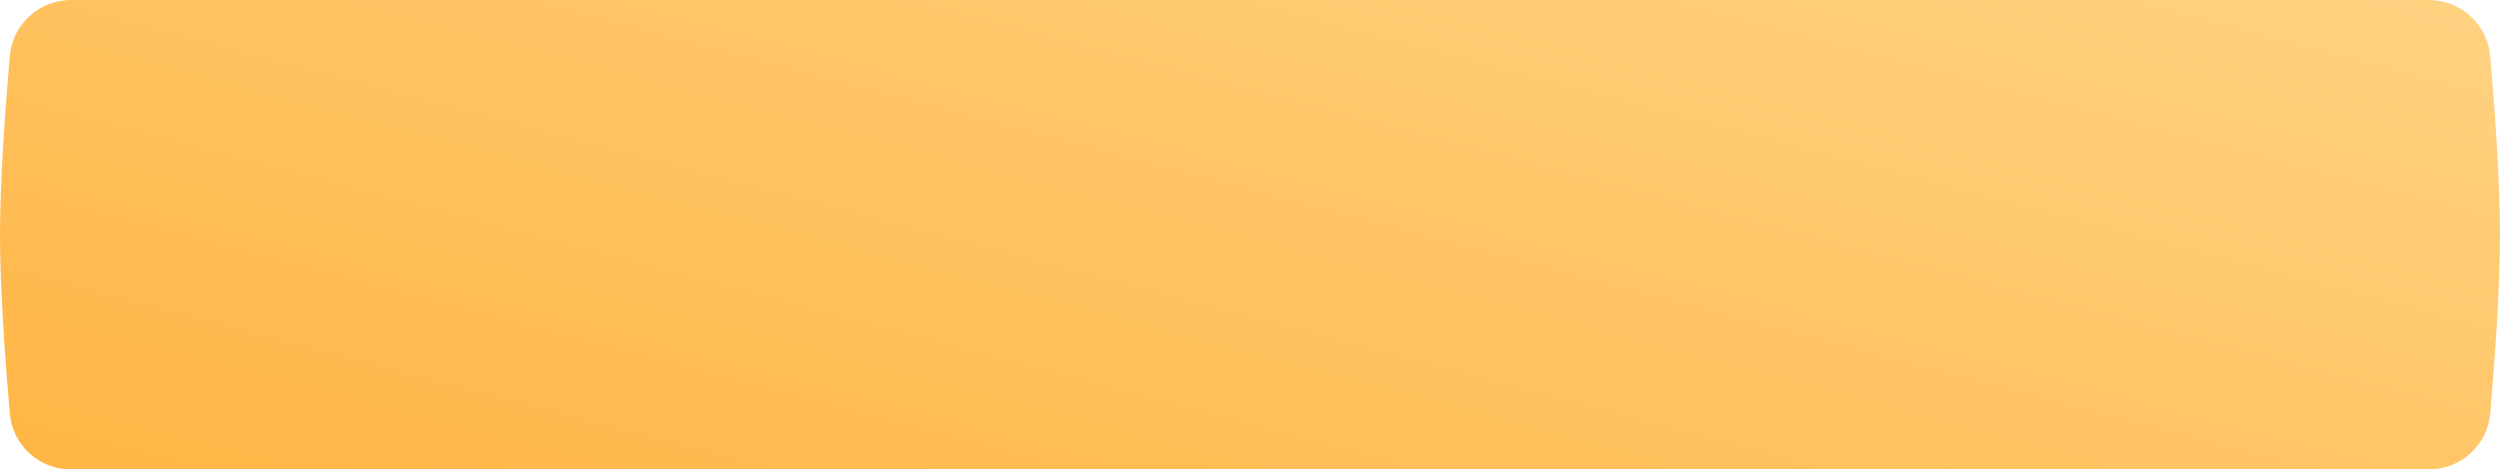
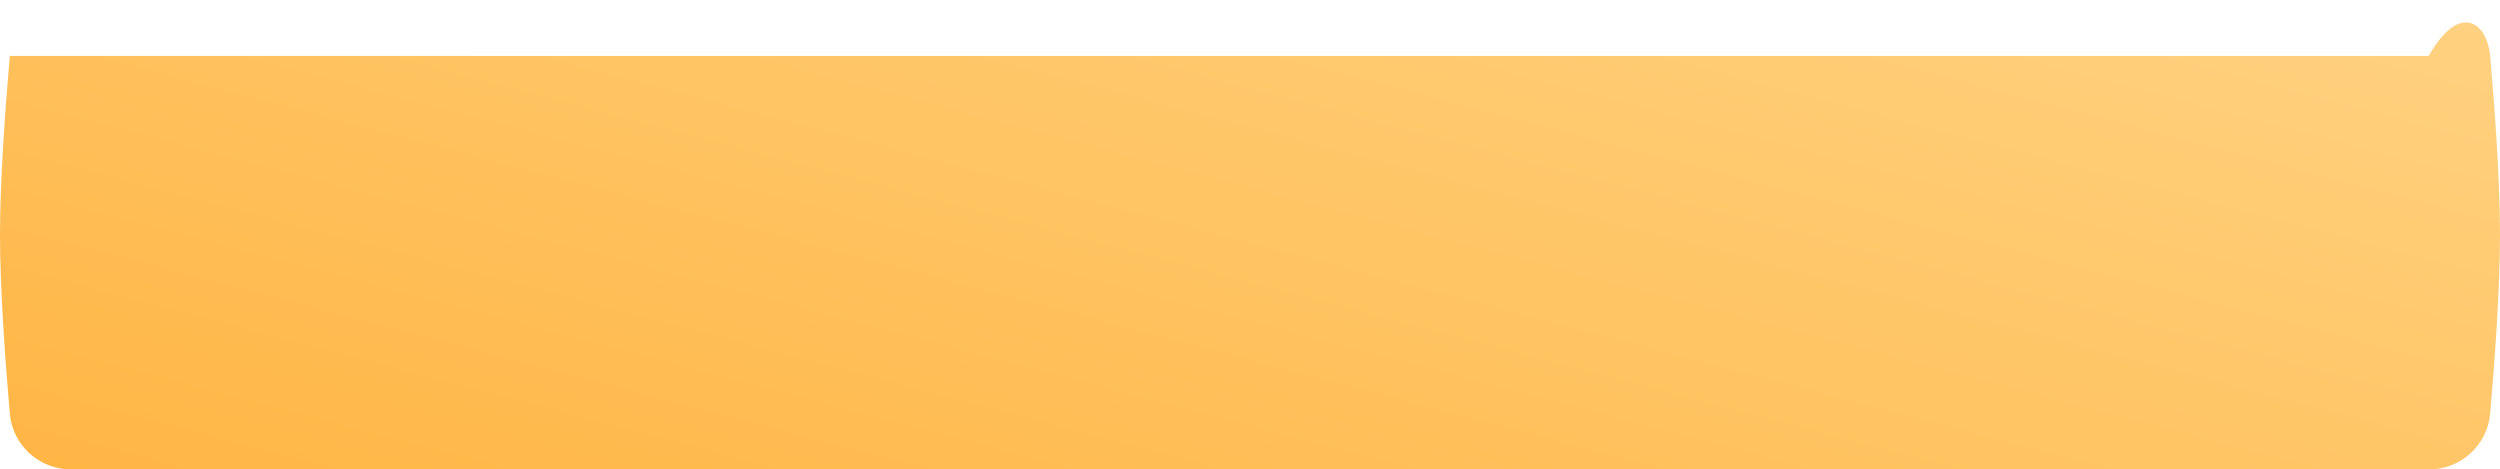
<svg xmlns="http://www.w3.org/2000/svg" width="852" height="160" viewBox="0 0 852 160" fill="none">
-   <path d="M3.346 19.068C4.293 8.213 13.423 0 24.319 0H827.681C838.577 0 847.707 8.213 848.654 19.068C850.139 36.103 852 61.2 852 80C852 98.8 850.139 123.897 848.654 140.932C847.707 151.787 838.577 160 827.681 160H24.319C13.423 160 4.293 151.787 3.346 140.932C1.861 123.897 0 98.8 0 80C0 61.2 1.861 36.103 3.346 19.068Z" fill="url(#paint0_linear_418_753)" />
+   <path d="M3.346 19.068H827.681C838.577 0 847.707 8.213 848.654 19.068C850.139 36.103 852 61.2 852 80C852 98.8 850.139 123.897 848.654 140.932C847.707 151.787 838.577 160 827.681 160H24.319C13.423 160 4.293 151.787 3.346 140.932C1.861 123.897 0 98.8 0 80C0 61.2 1.861 36.103 3.346 19.068Z" fill="url(#paint0_linear_418_753)" />
  <defs>
    <linearGradient id="paint0_linear_418_753" x1="507.096" y1="-180.097" x2="370.525" y2="339.359" gradientUnits="userSpaceOnUse">
      <stop stop-color="#FFD990" />
      <stop offset="1" stop-color="#FFAF37" />
    </linearGradient>
  </defs>
</svg>